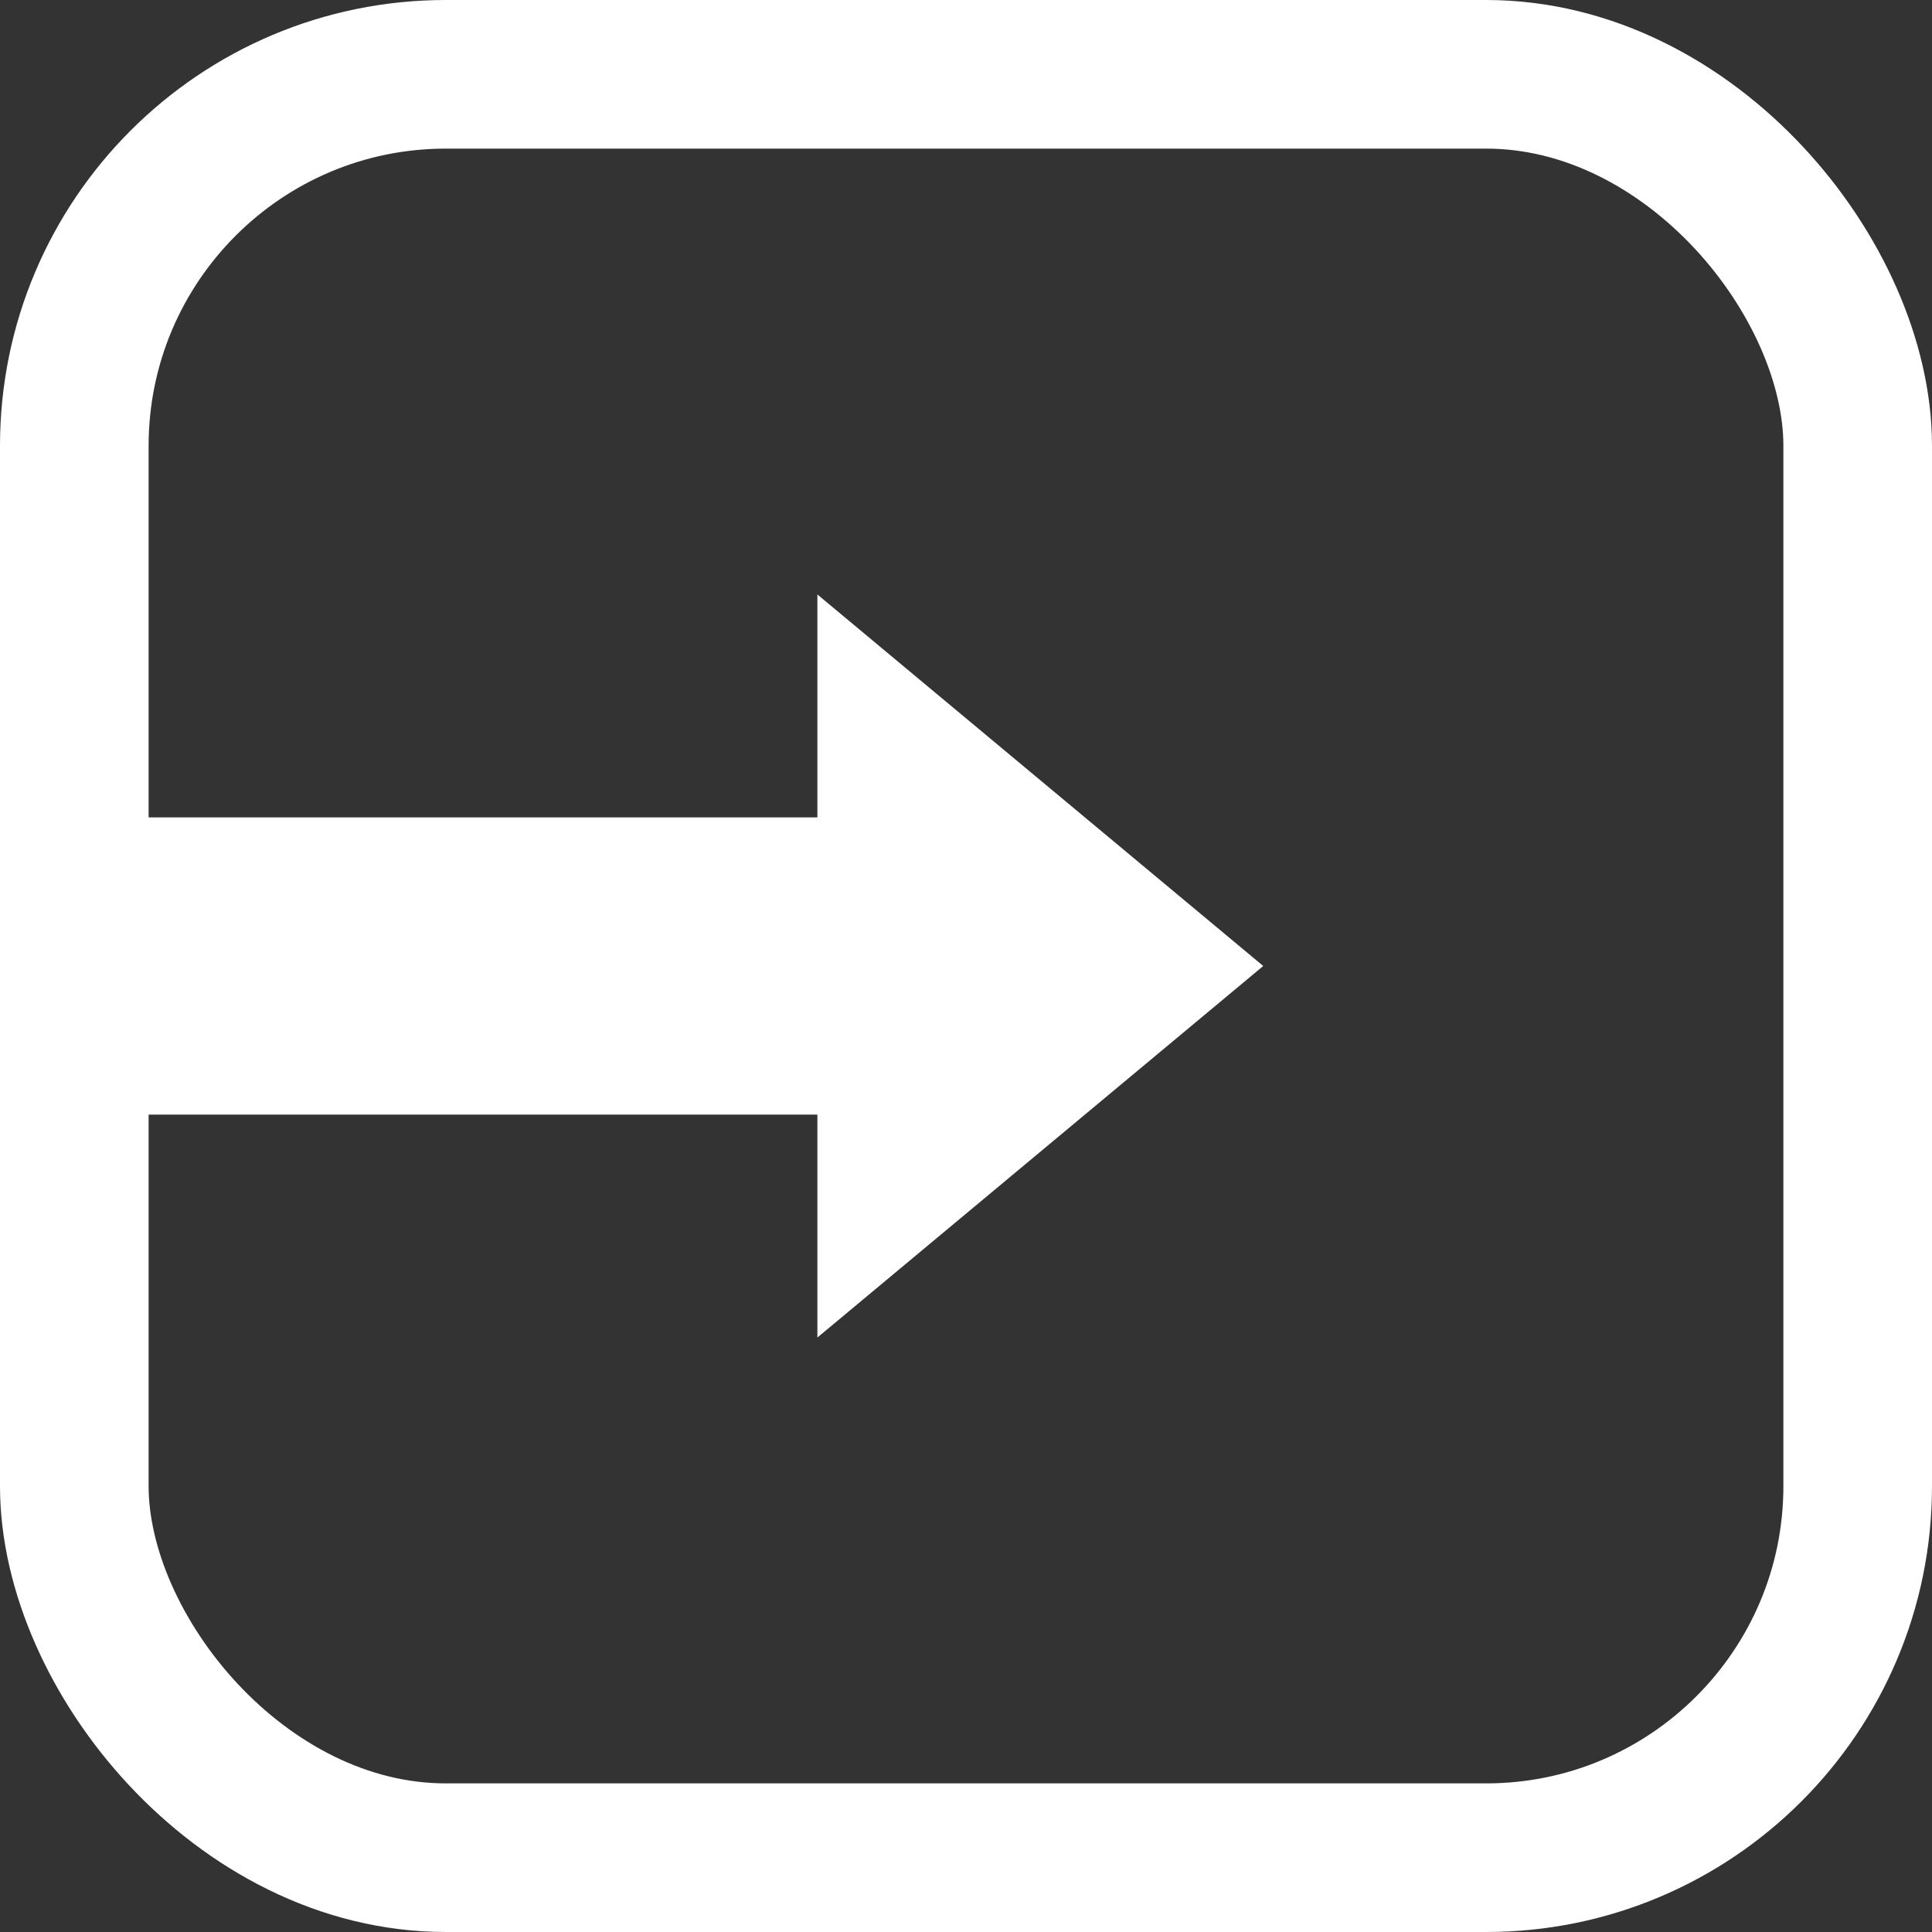
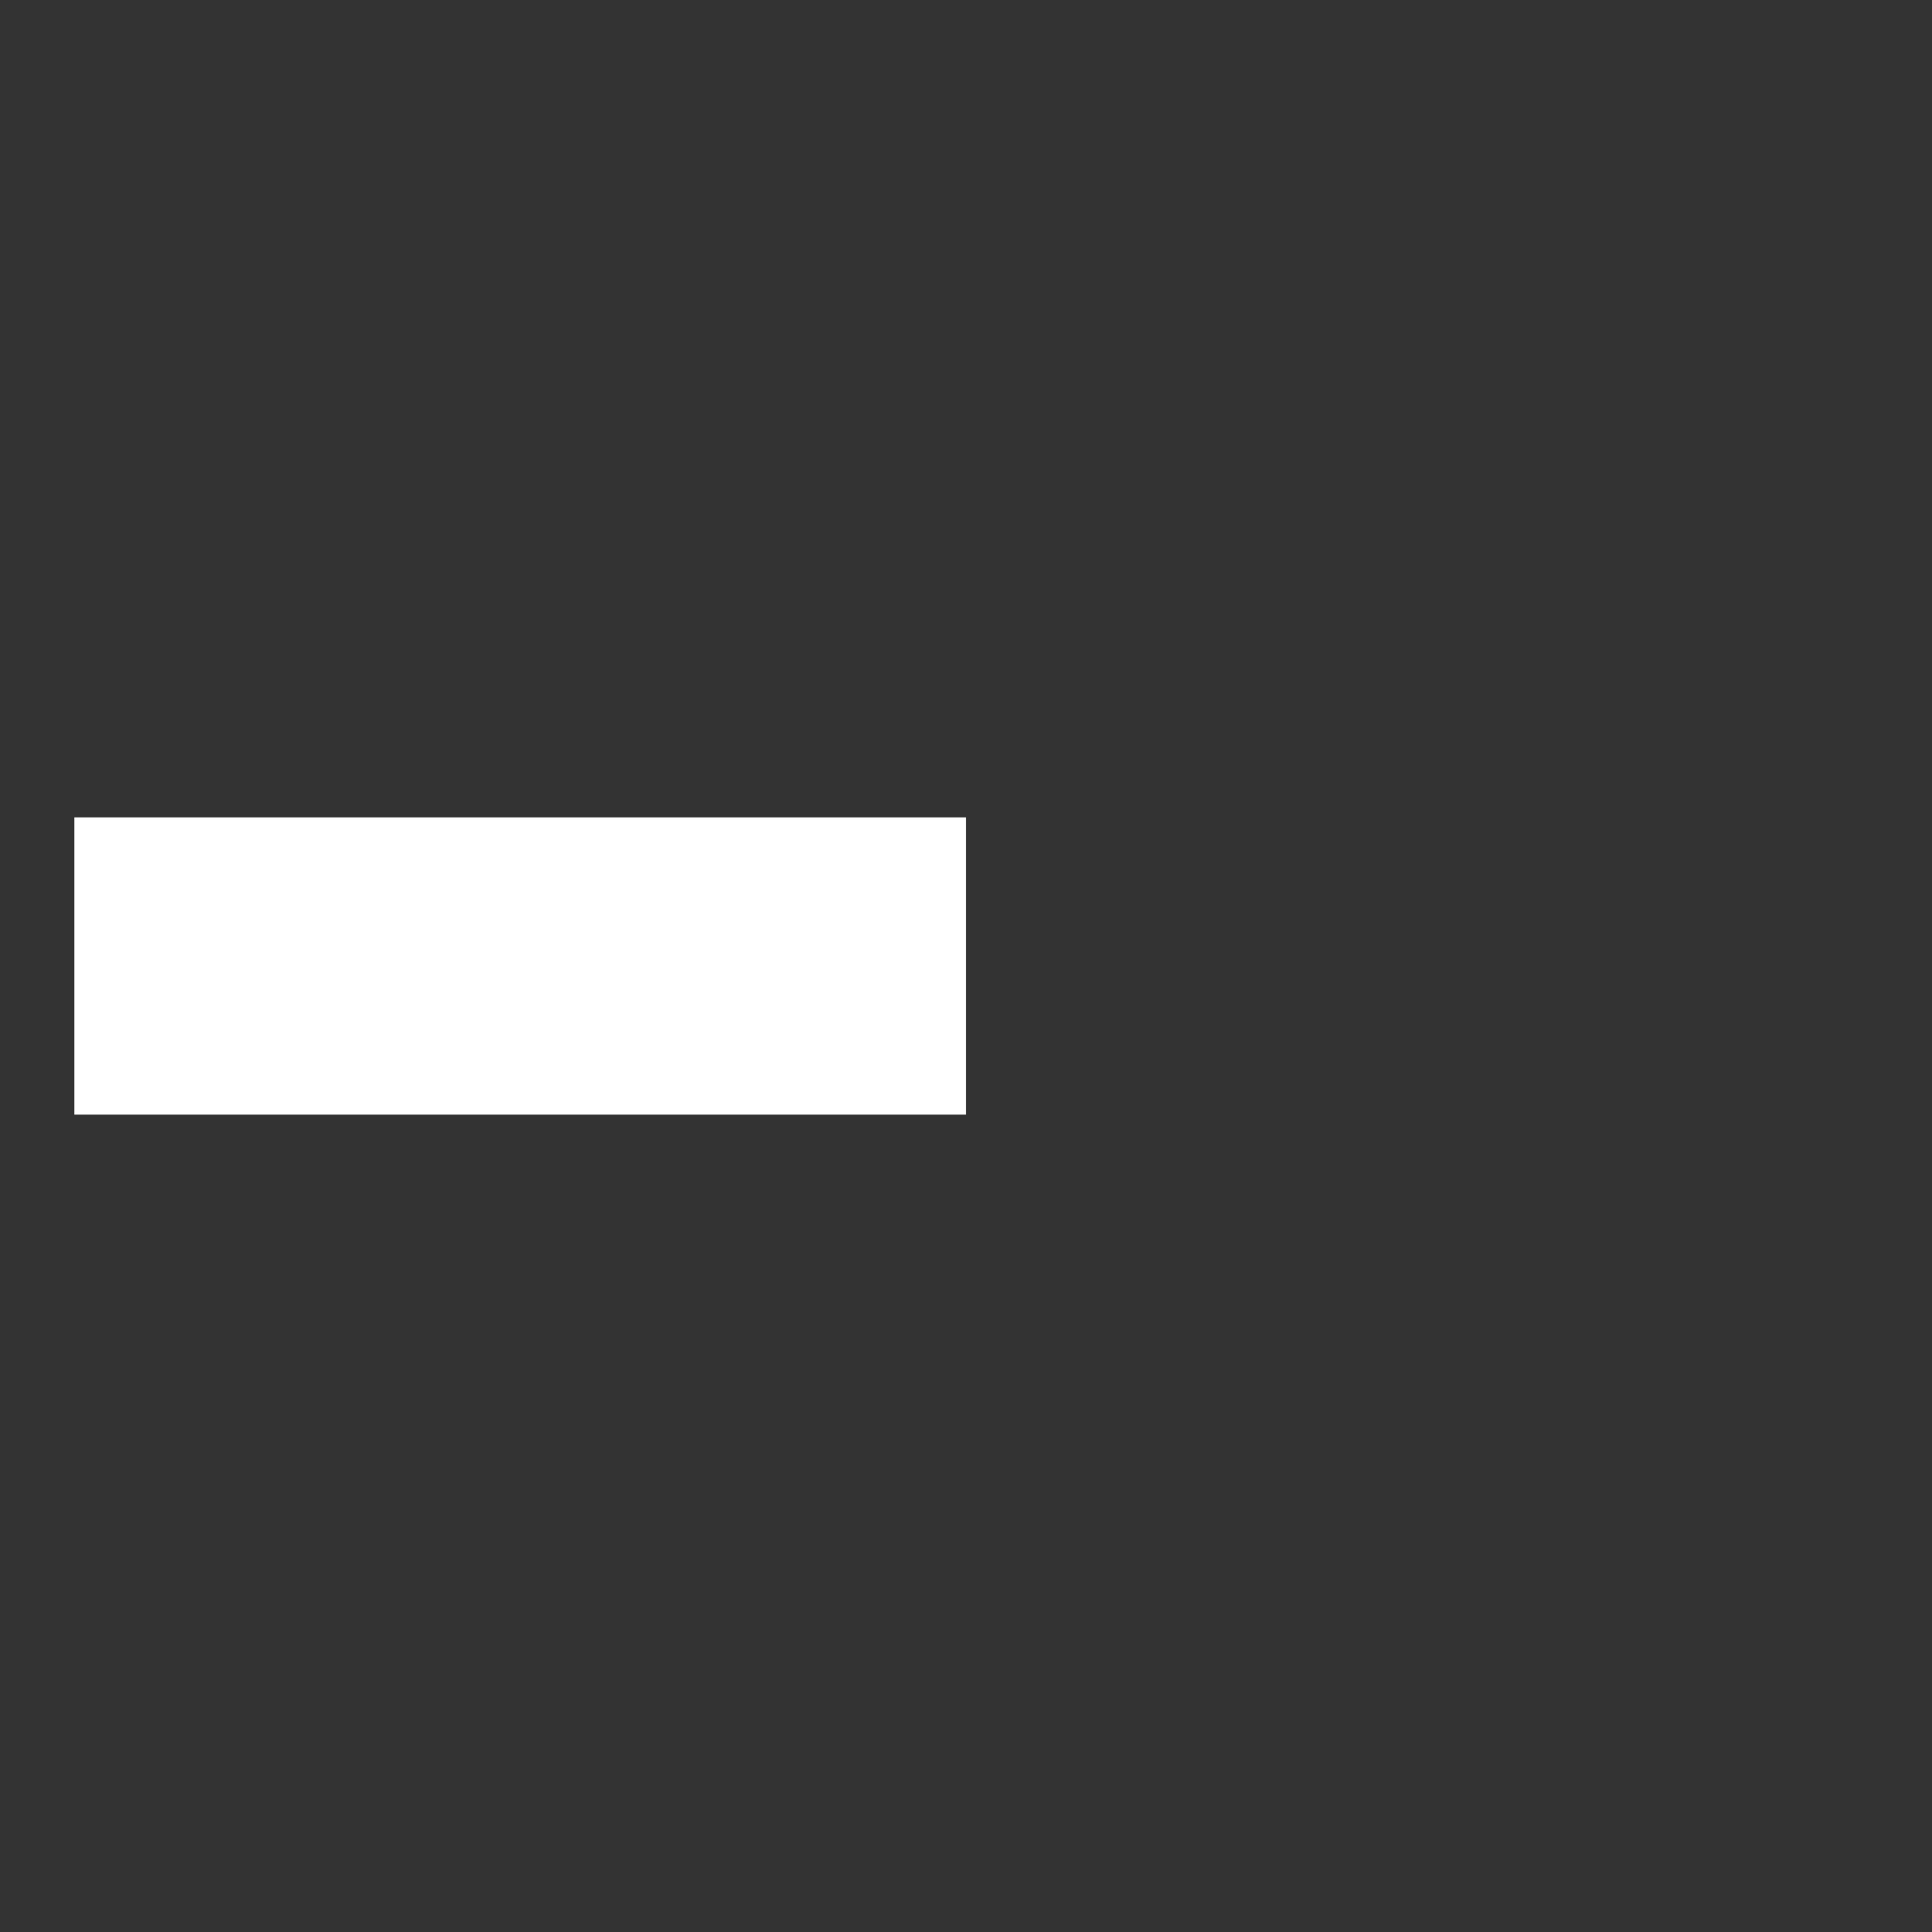
<svg xmlns="http://www.w3.org/2000/svg" width="26" height="26" viewBox="0 0 26 26">
  <rect x="0" y="0" width="26" height="26" fill="#333333" stroke="none" />
  <defs>
    <style>
      .cls-1 {
        fill: none;
        stroke: #fff;
        stroke-width: 2px;
      }

      .cls-2 {
        fill: #fff;
        fill-rule: evenodd;
      }
    </style>
  </defs>
-   <rect id="Rounded_Rectangle_613" data-name="Rounded Rectangle 613" class="cls-1" x="1" y="1" width="24" height="24" rx="5" ry="5" />
  <rect class="cls-1" x="2" y="12" width="10" height="2" />
-   <path class="cls-2" d="M1076,53l6,5-6,5V53Z" transform="translate(-1065 -45)" />
</svg>